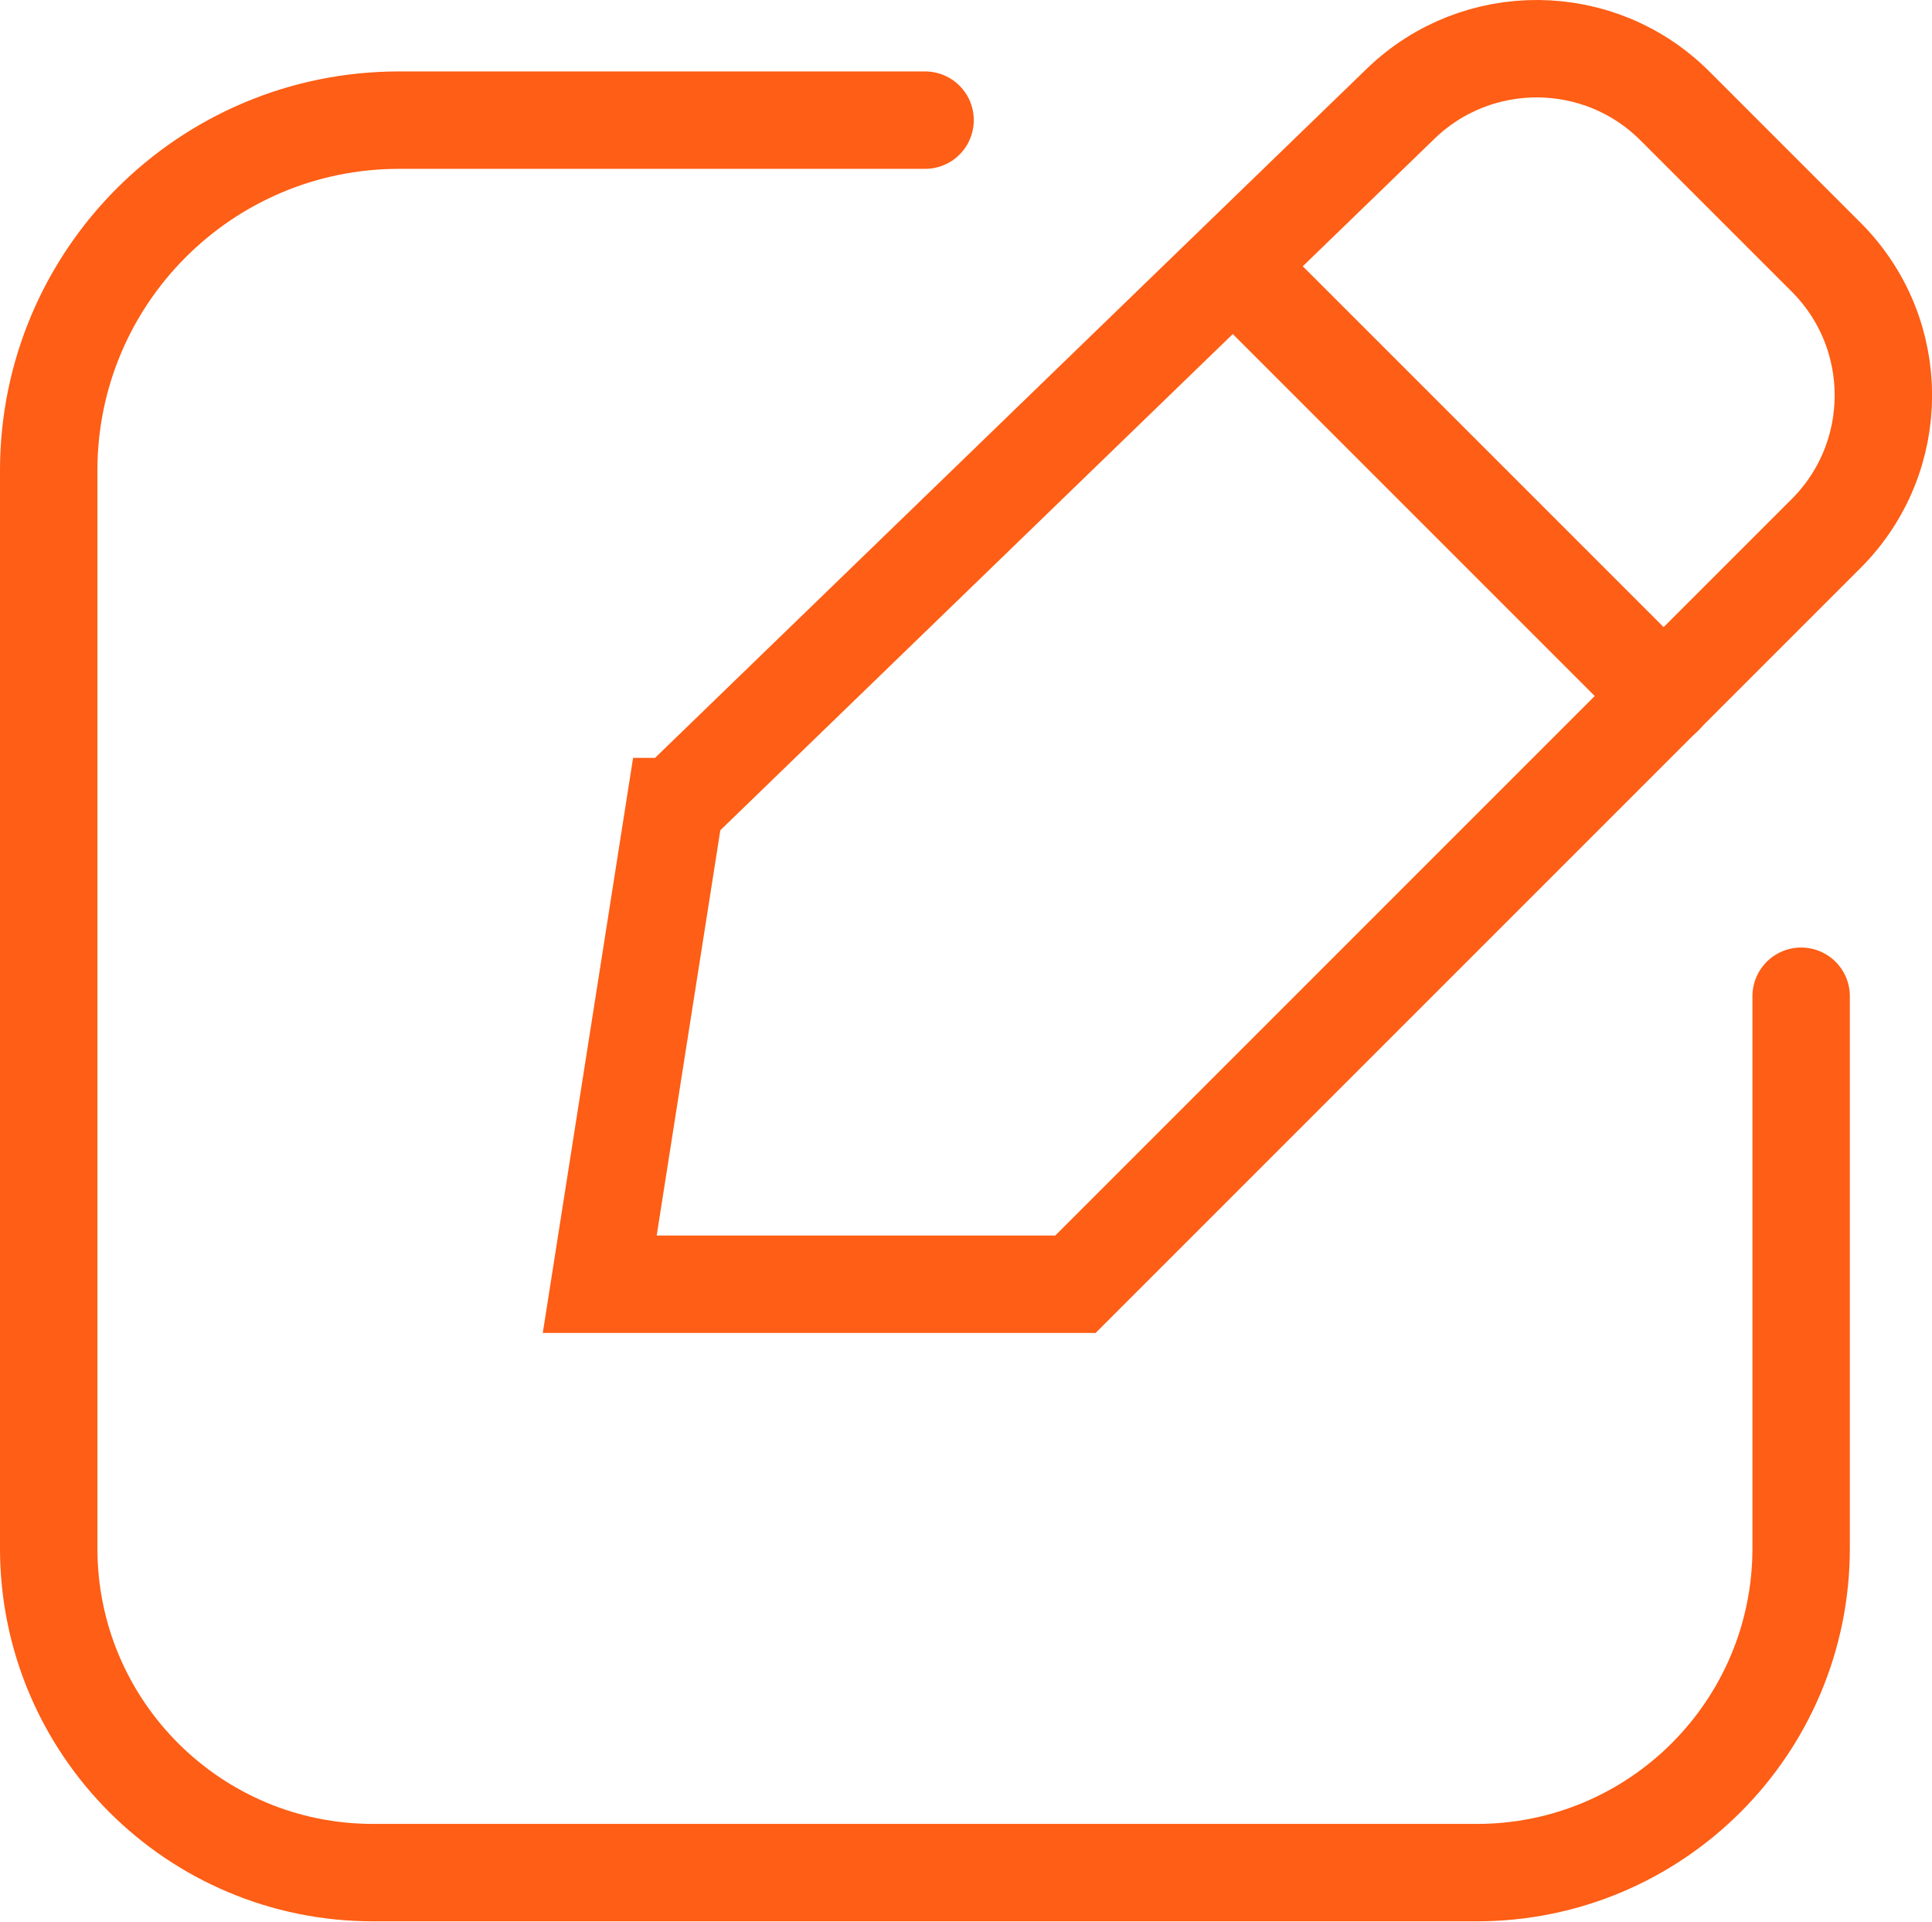
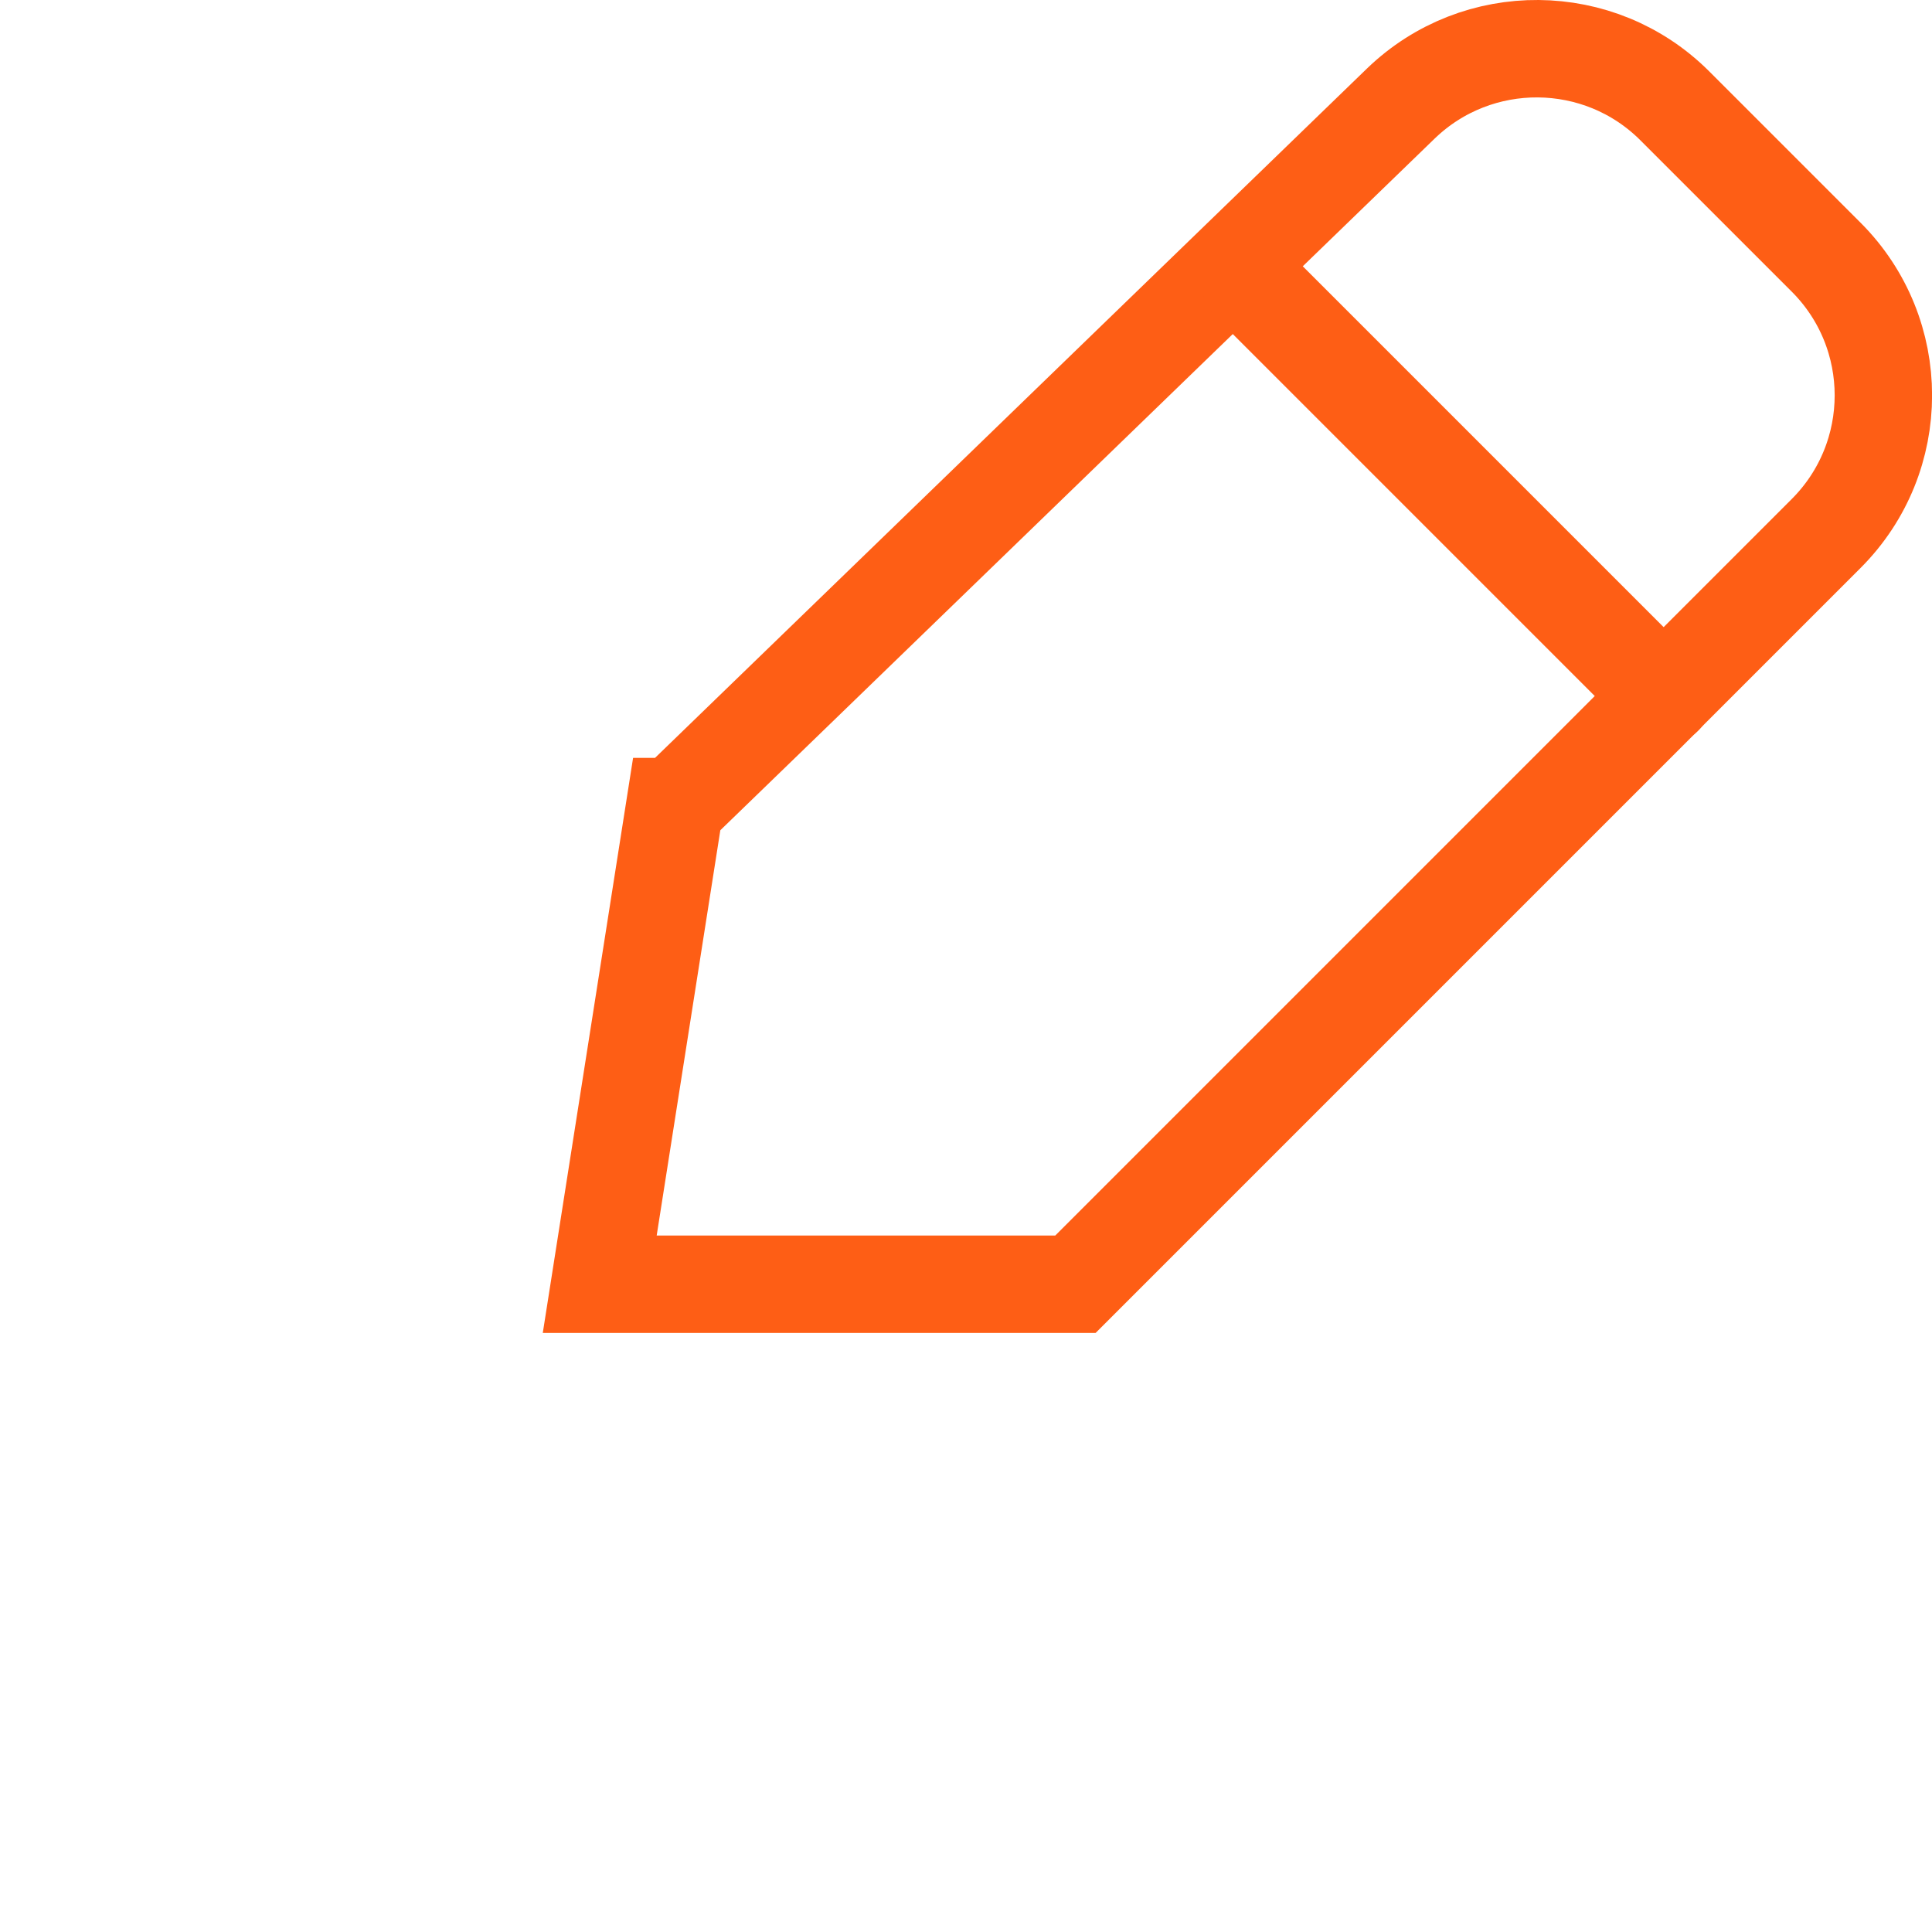
<svg xmlns="http://www.w3.org/2000/svg" id="Layer_2" viewBox="0 0 59.5 59.18">
  <defs>
    <style>
      .cls-1 {
        fill: none;
        stroke: #fe5e15;
        stroke-linecap: round;
        stroke-miterlimit: 10;
        stroke-width: 3px;
      }
    </style>
  </defs>
  <g id="Layer_1-2" data-name="Layer_1">
-     <path class="cls-1" d="M28.49,3.7H12.29C6.33,3.7,1.5,8.53,1.5,14.49v33.19c0,5.52,4.47,9.99,9.99,9.99h33.99c5.52,0,9.99-4.47,9.99-9.99v-17" />
    <g>
      <path class="cls-1" d="M20.78,24.84l-2.31,14.71h14.65l23.12-23.12c2.35-2.35,2.35-6.16,0-8.51l-4.66-4.66c-2.32-2.32-6.08-2.35-8.44-.07l-22.36,21.65Z" />
      <line class="cls-1" x1="38.51" y1="8.71" x2="51.24" y2="21.44" />
    </g>
  </g>
</svg>